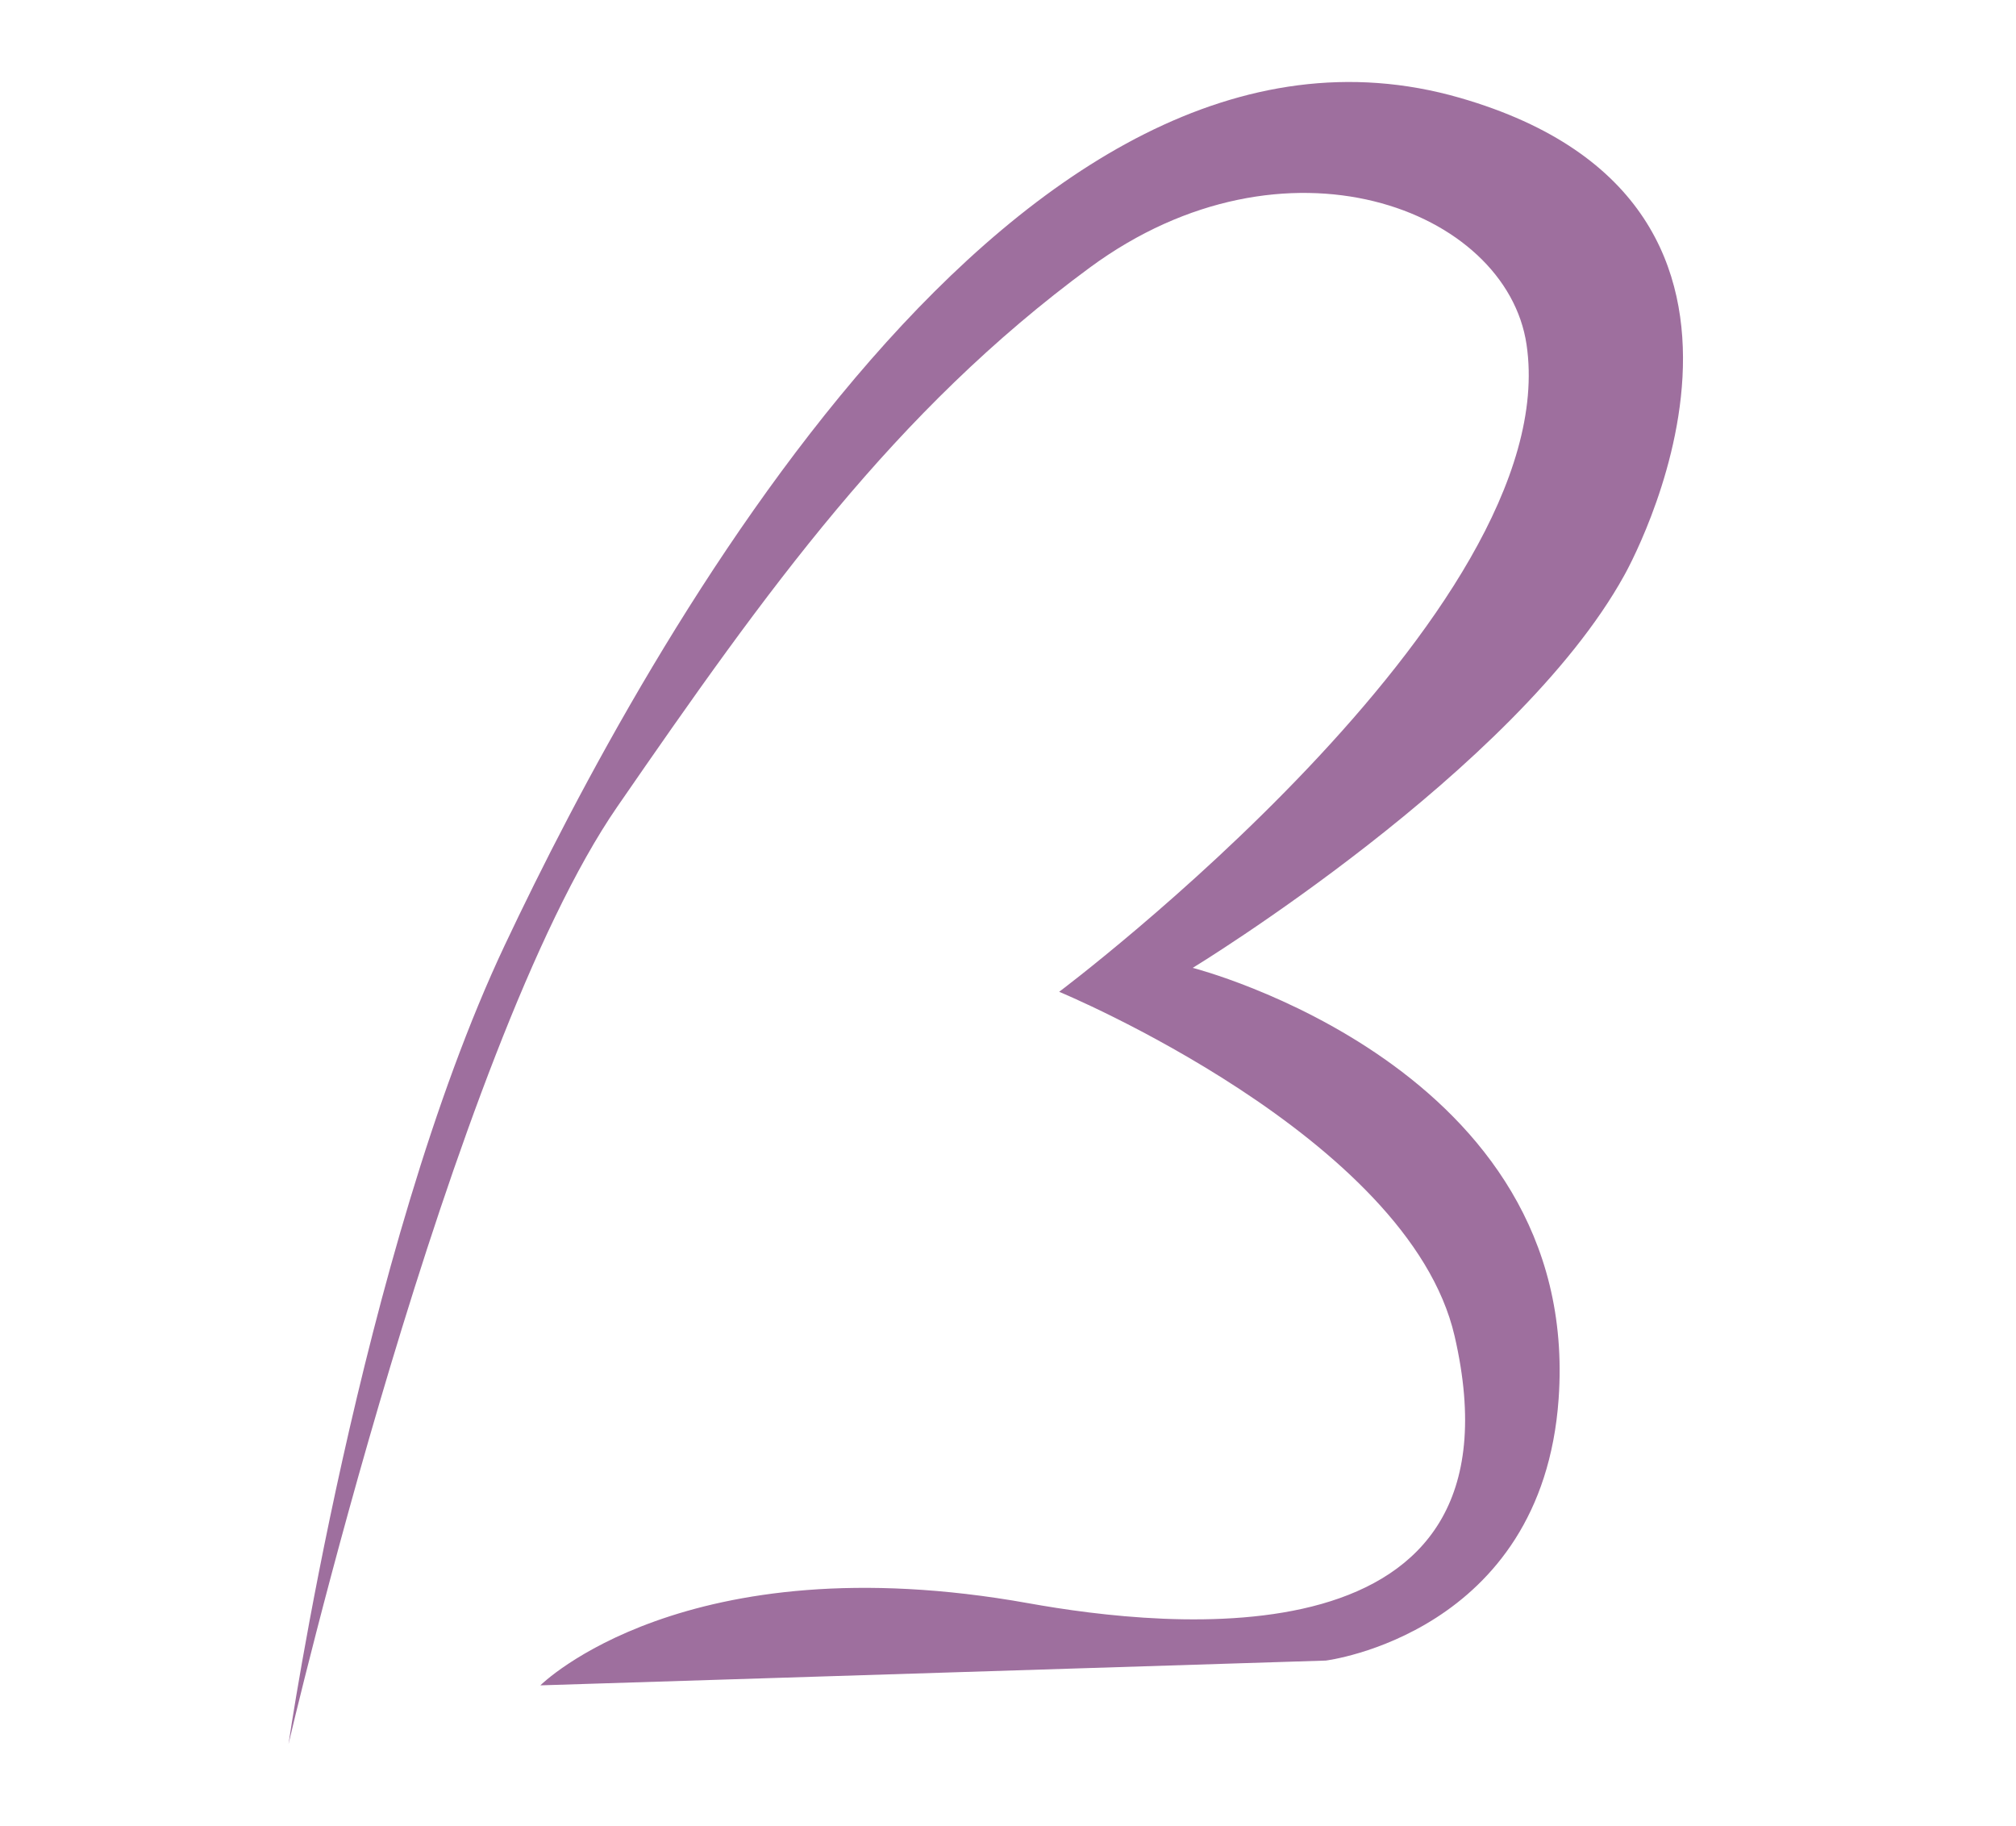
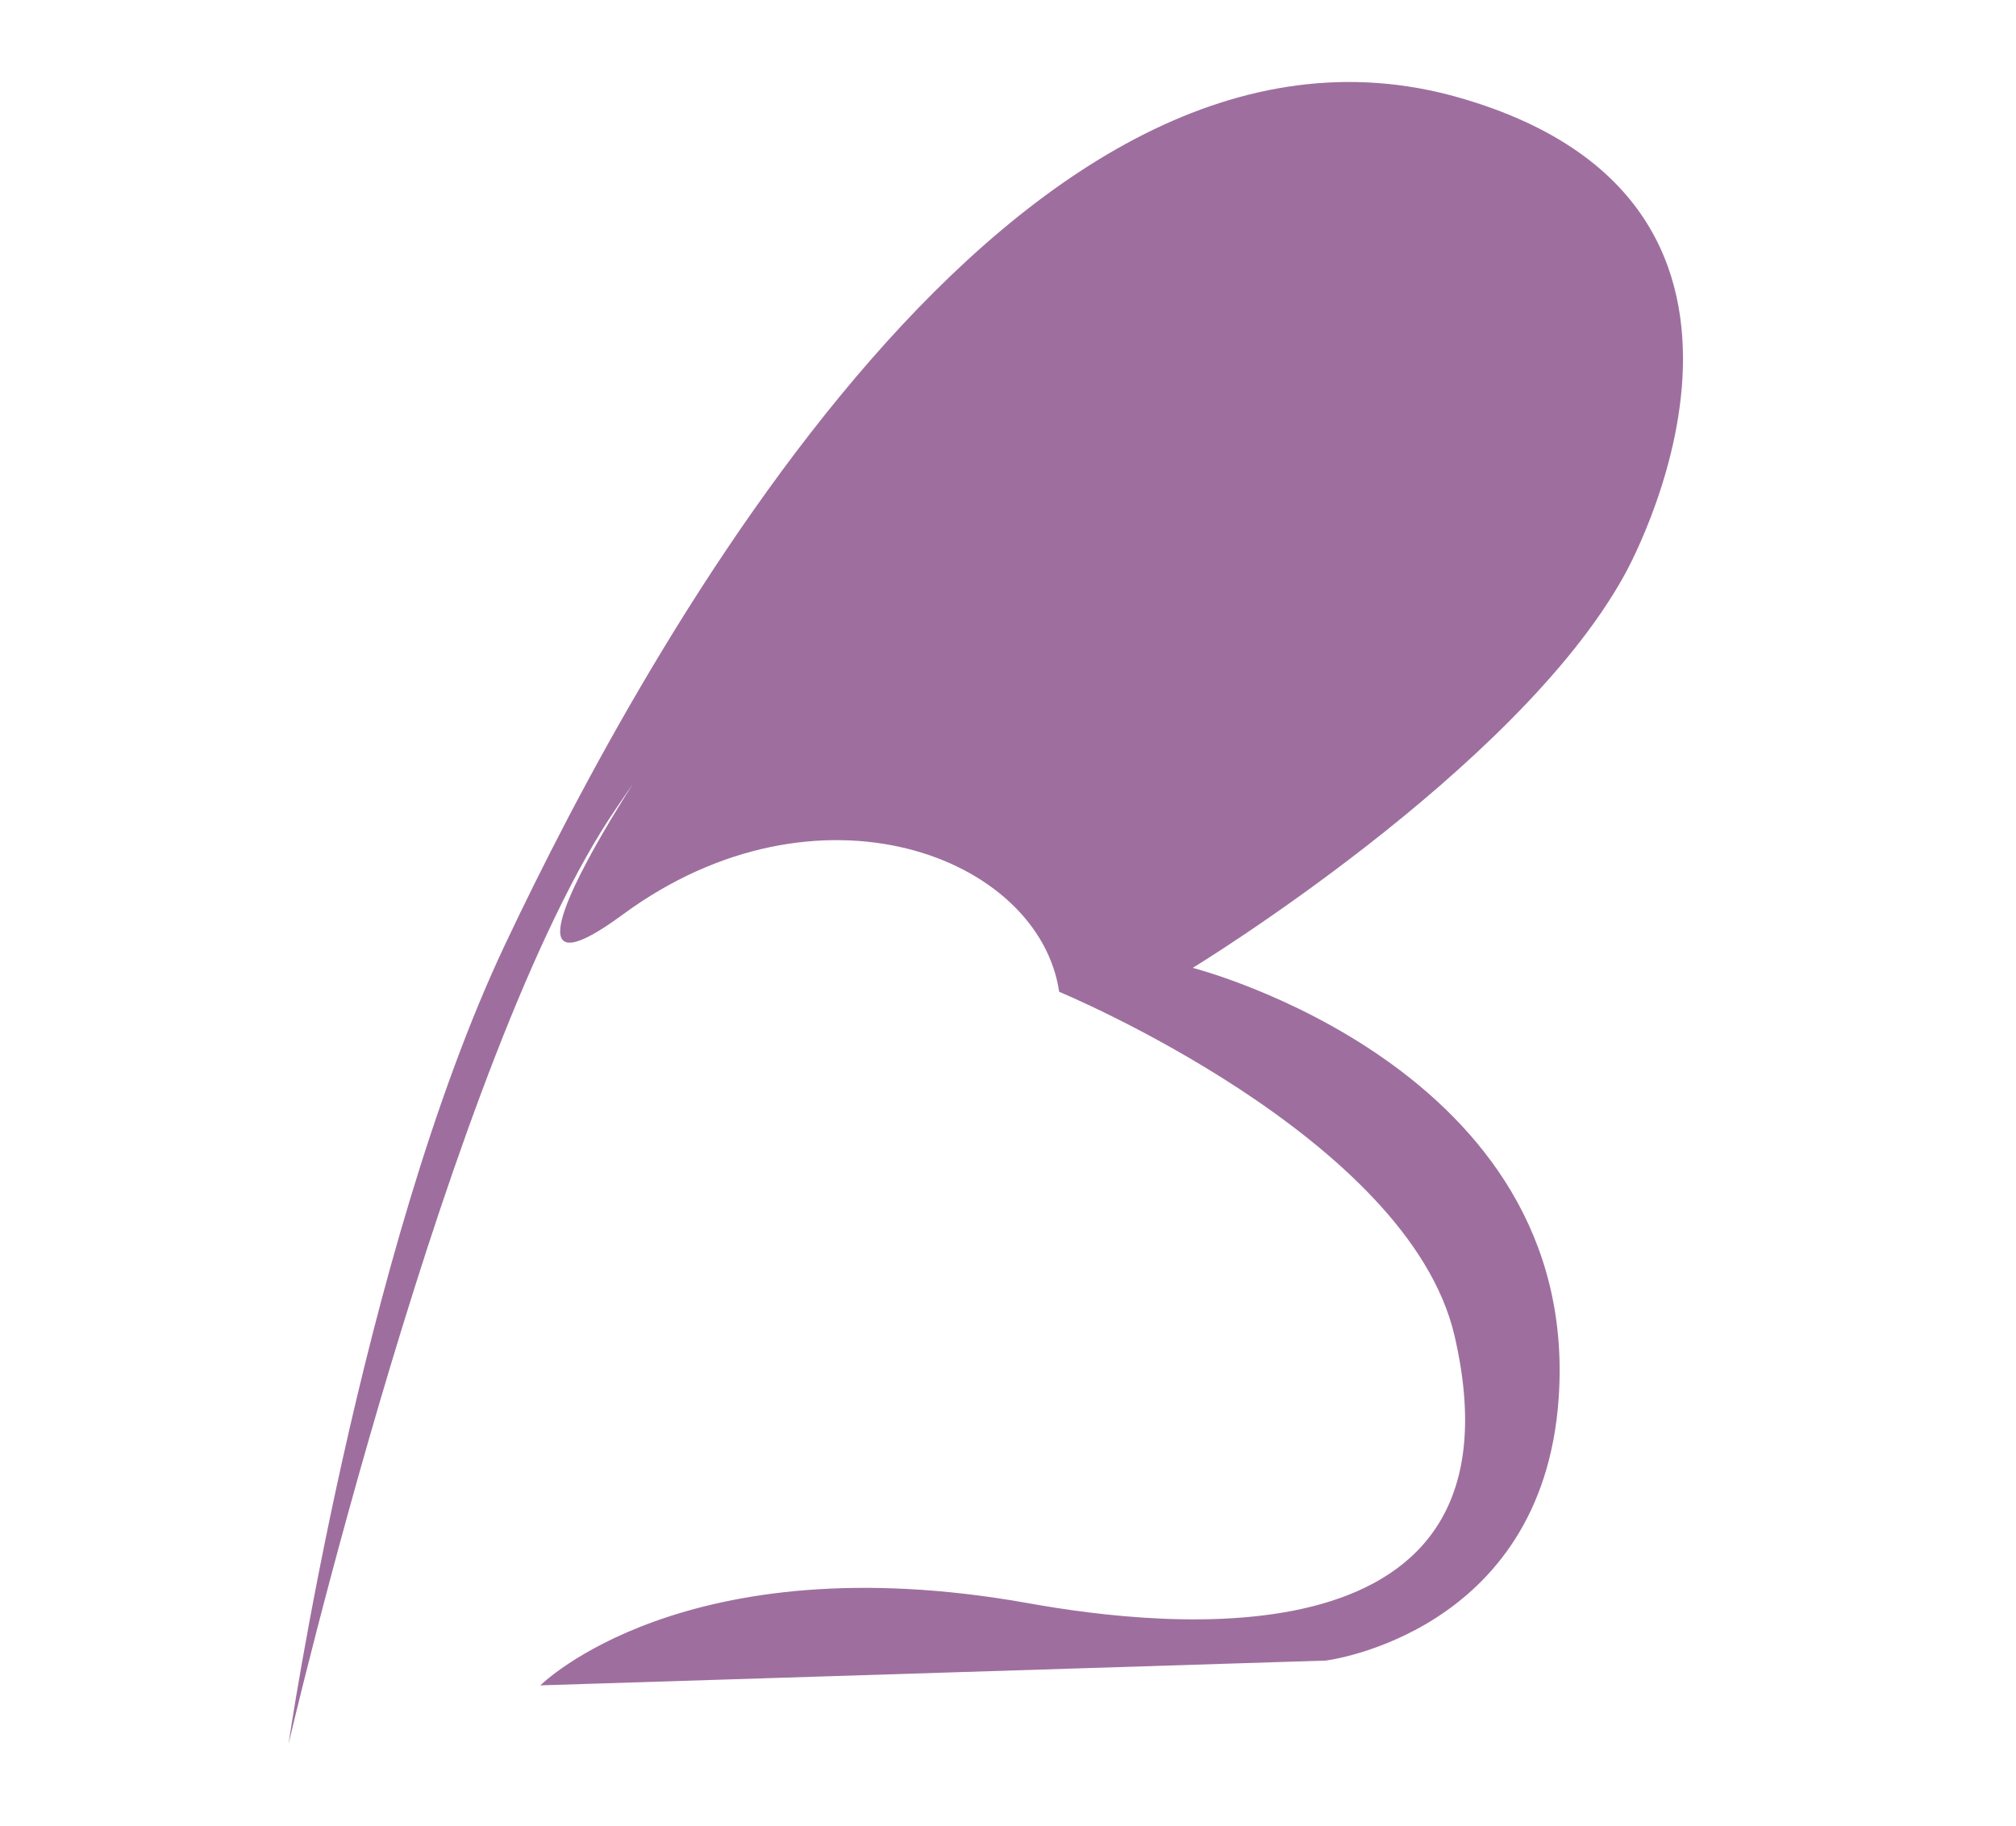
<svg xmlns="http://www.w3.org/2000/svg" version="1.1" id="Capa_1" x="0px" y="0px" viewBox="0 0 118.79 107.58" style="enable-background:new 0 0 118.79 107.58;" xml:space="preserve">
  <style type="text/css">
	.st0{fill:none;}
	.st1{fill:#AD70A0;}
	.st2{fill:#0096B5;}
	.st3{fill:#098DA9;}
	.st4{fill:#9E6F9E;}
</style>
-   <path class="st4" d="M17,102.75c0,0,4.26-29.08,12.73-47.04S60.04-1.71,86.01,5.76c22.09,6.36,9.69,28.15,9.69,28.15  c-6.36,11.5-25.42,23.11-25.42,23.11s22.94,5.85,21.56,25.39c-0.98,13.85-13.72,15.42-13.72,15.42l-46.28,1.46  c0,0,8.47-8.47,28.75-4.84c8.02,1.44,29.66,3.93,25.12-15.74c-2.71-11.75-23.3-20.28-23.3-20.28s29.87-22.4,27.54-38.13  c-1.18-7.99-14.22-13.01-25.73-4.54S45.2,34.73,36.37,47.53C26.56,61.76,17,102.75,17,102.75z" />
+   <path class="st4" d="M17,102.75c0,0,4.26-29.08,12.73-47.04S60.04-1.71,86.01,5.76c22.09,6.36,9.69,28.15,9.69,28.15  c-6.36,11.5-25.42,23.11-25.42,23.11s22.94,5.85,21.56,25.39c-0.98,13.85-13.72,15.42-13.72,15.42l-46.28,1.46  c0,0,8.47-8.47,28.75-4.84c8.02,1.44,29.66,3.93,25.12-15.74c-2.71-11.75-23.3-20.28-23.3-20.28c-1.18-7.99-14.22-13.01-25.73-4.54S45.2,34.73,36.37,47.53C26.56,61.76,17,102.75,17,102.75z" />
</svg>